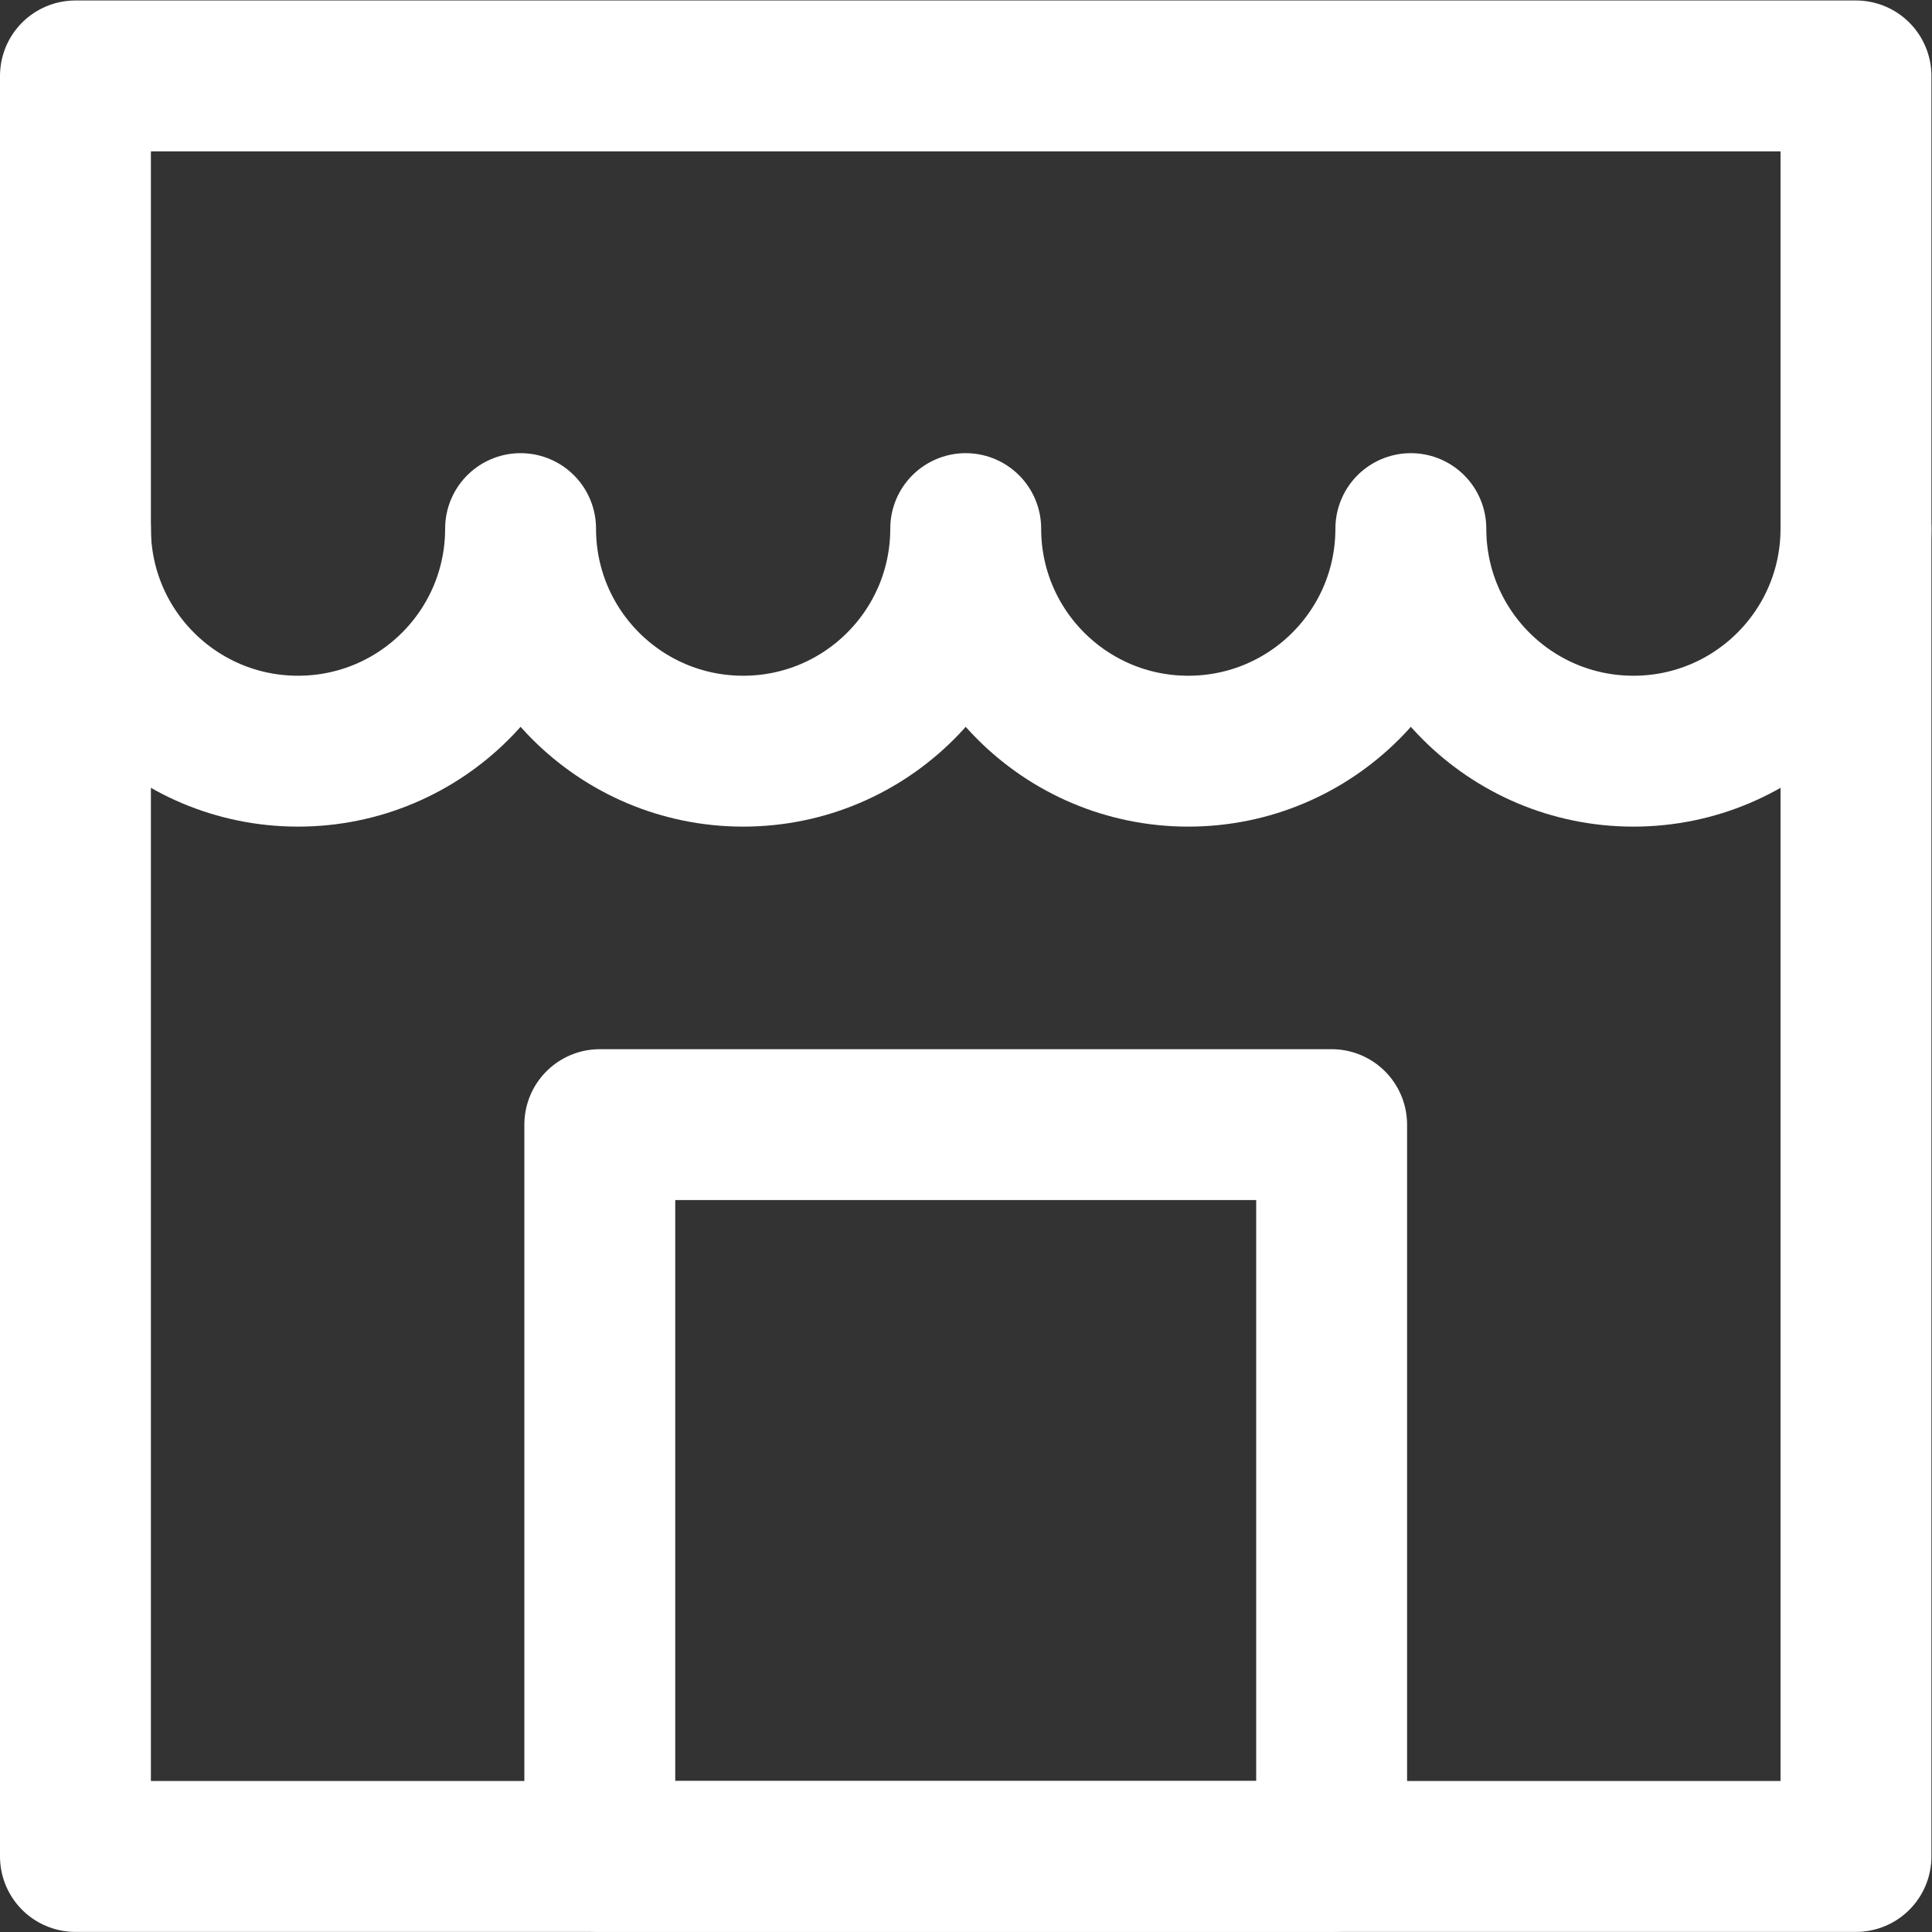
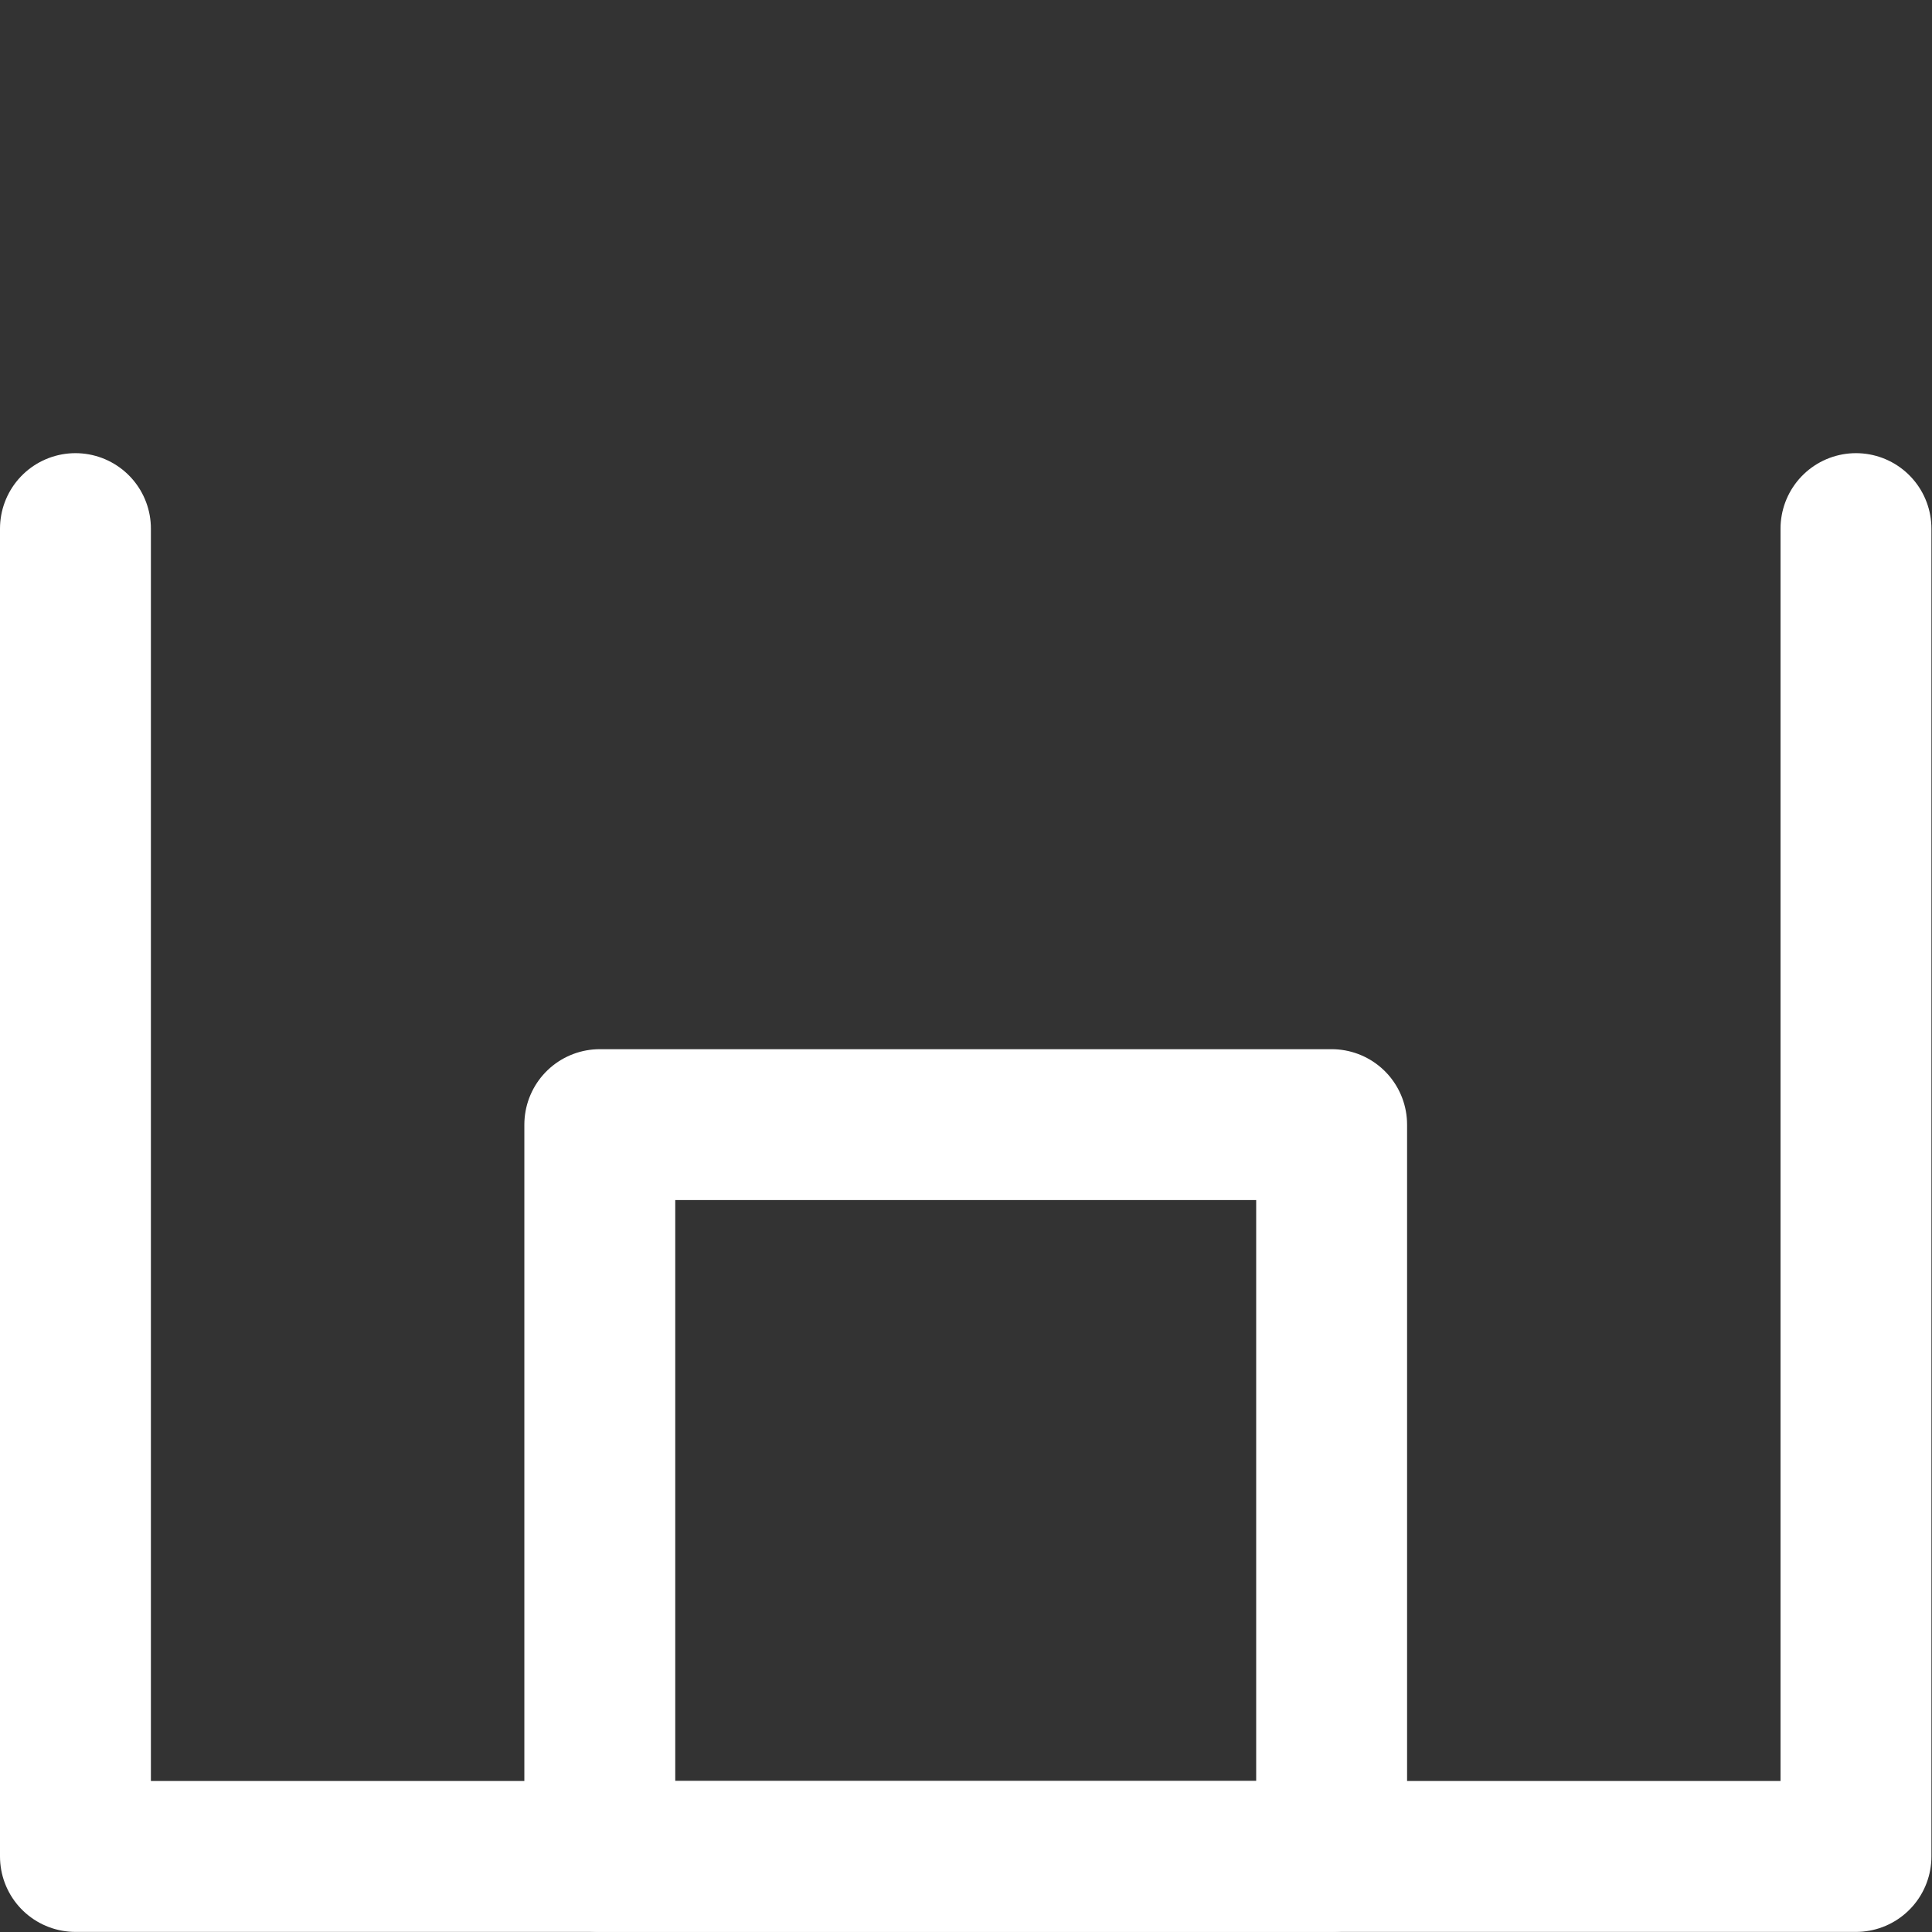
<svg xmlns="http://www.w3.org/2000/svg" version="1.1" id="svg810" x="0px" y="0px" viewBox="0 0 682.7 682.7" style="enable-background:new 0 0 682.7 682.7;" xml:space="preserve">
  <rect x="0" y="0" width="682.7" height="682.7" fill="#333333" stroke="none" />
  <style type="text/css">
	.st0{fill:none;stroke:#FFFFFF;stroke-width:40;stroke-linecap:round;stroke-linejoin:round;stroke-miterlimit:10;}
</style>
  <g id="g816" transform="matrix(1.333,0,0,-1.333,0,682.667)">
    <g id="g818">
      <g>
        <g id="g820">
          <g id="g826" transform="translate(20,492)">
-             <path id="path828" class="st0" d="M0,0v-120c0-32.6,26.4-59,59-59s59,26.4,59,59c0-32.6,26.4-59,59-59s59,26.4,59,59       c0-32.6,26.4-59,59-59s59,26.4,59,59c0-32.6,26.4-59,59-59s59,26.4,59,59V0H0z" />
-           </g>
+             </g>
          <g id="g830" transform="translate(20,372)">
            <path id="path832" class="st0" d="M0,0v-352h472V0" />
          </g>
          <path id="path834" class="st0" d="M159,20h194v194H159V20z" />
        </g>
      </g>
    </g>
  </g>
</svg>